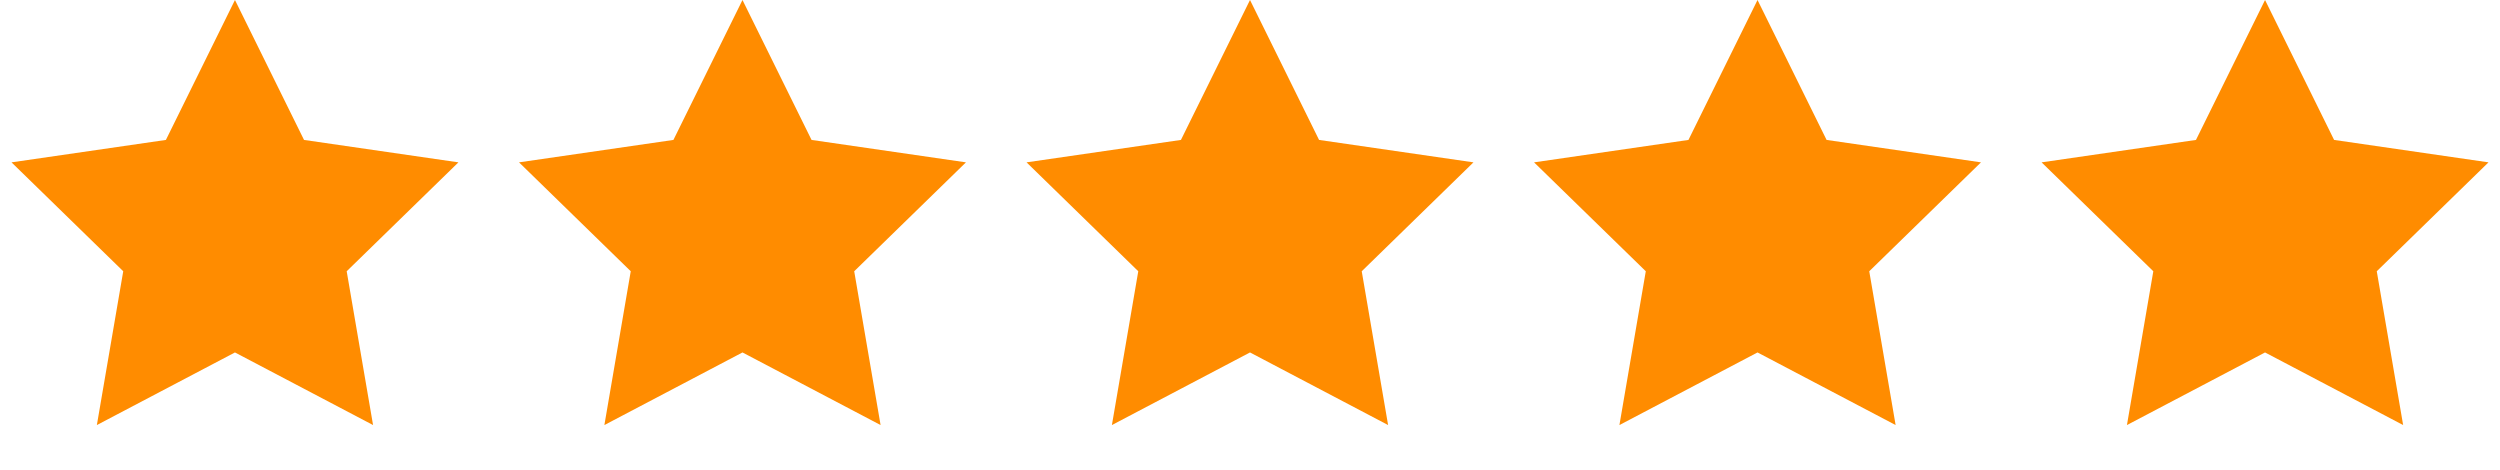
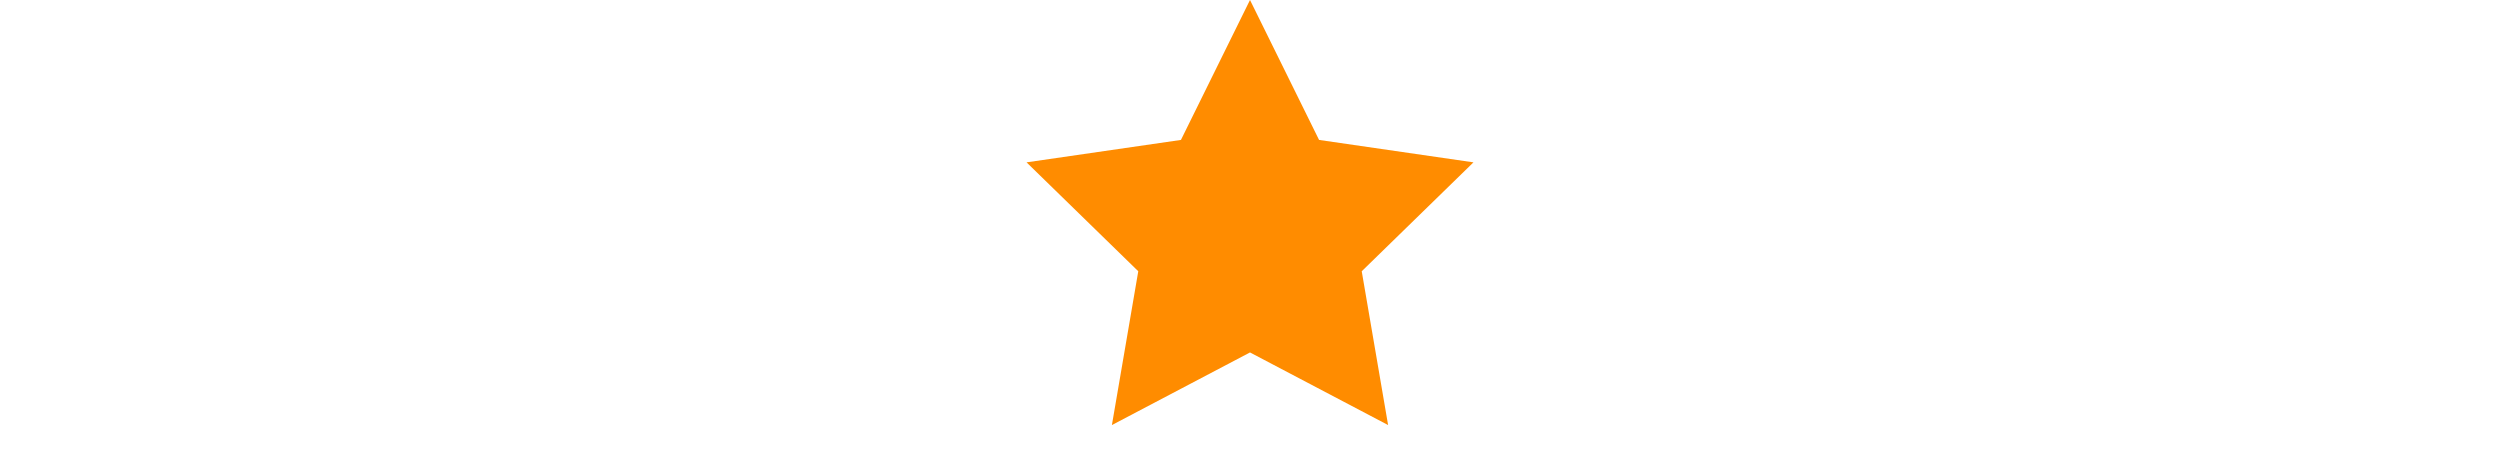
<svg xmlns="http://www.w3.org/2000/svg" width="133" height="25" viewBox="0 0 133 25" fill="none">
-   <path d="M12.5 0L16.174 7.444L24.388 8.637L18.444 14.431L19.847 22.613L12.5 18.75L5.153 22.613L6.556 14.431L0.612 8.637L8.826 7.444L12.5 0Z" fill="#FF8C00" />
-   <path d="M39.5 0L43.174 7.444L51.388 8.637L45.444 14.431L46.847 22.613L39.5 18.75L32.153 22.613L33.556 14.431L27.612 8.637L35.826 7.444L39.5 0Z" fill="#FF8C00" />
  <path d="M66.5 0L70.174 7.444L78.388 8.637L72.444 14.431L73.847 22.613L66.5 18.75L59.153 22.613L60.556 14.431L54.612 8.637L62.826 7.444L66.5 0Z" fill="#FF8C00" />
-   <path d="M93.5 0L97.174 7.444L105.388 8.637L99.444 14.431L100.847 22.613L93.5 18.75L86.153 22.613L87.556 14.431L81.612 8.637L89.826 7.444L93.5 0Z" fill="#FF8C00" />
-   <path d="M120.5 0L124.174 7.444L132.388 8.637L126.444 14.431L127.847 22.613L120.5 18.75L113.153 22.613L114.556 14.431L108.612 8.637L116.826 7.444L120.5 0Z" fill="#FF8C00" />
</svg>